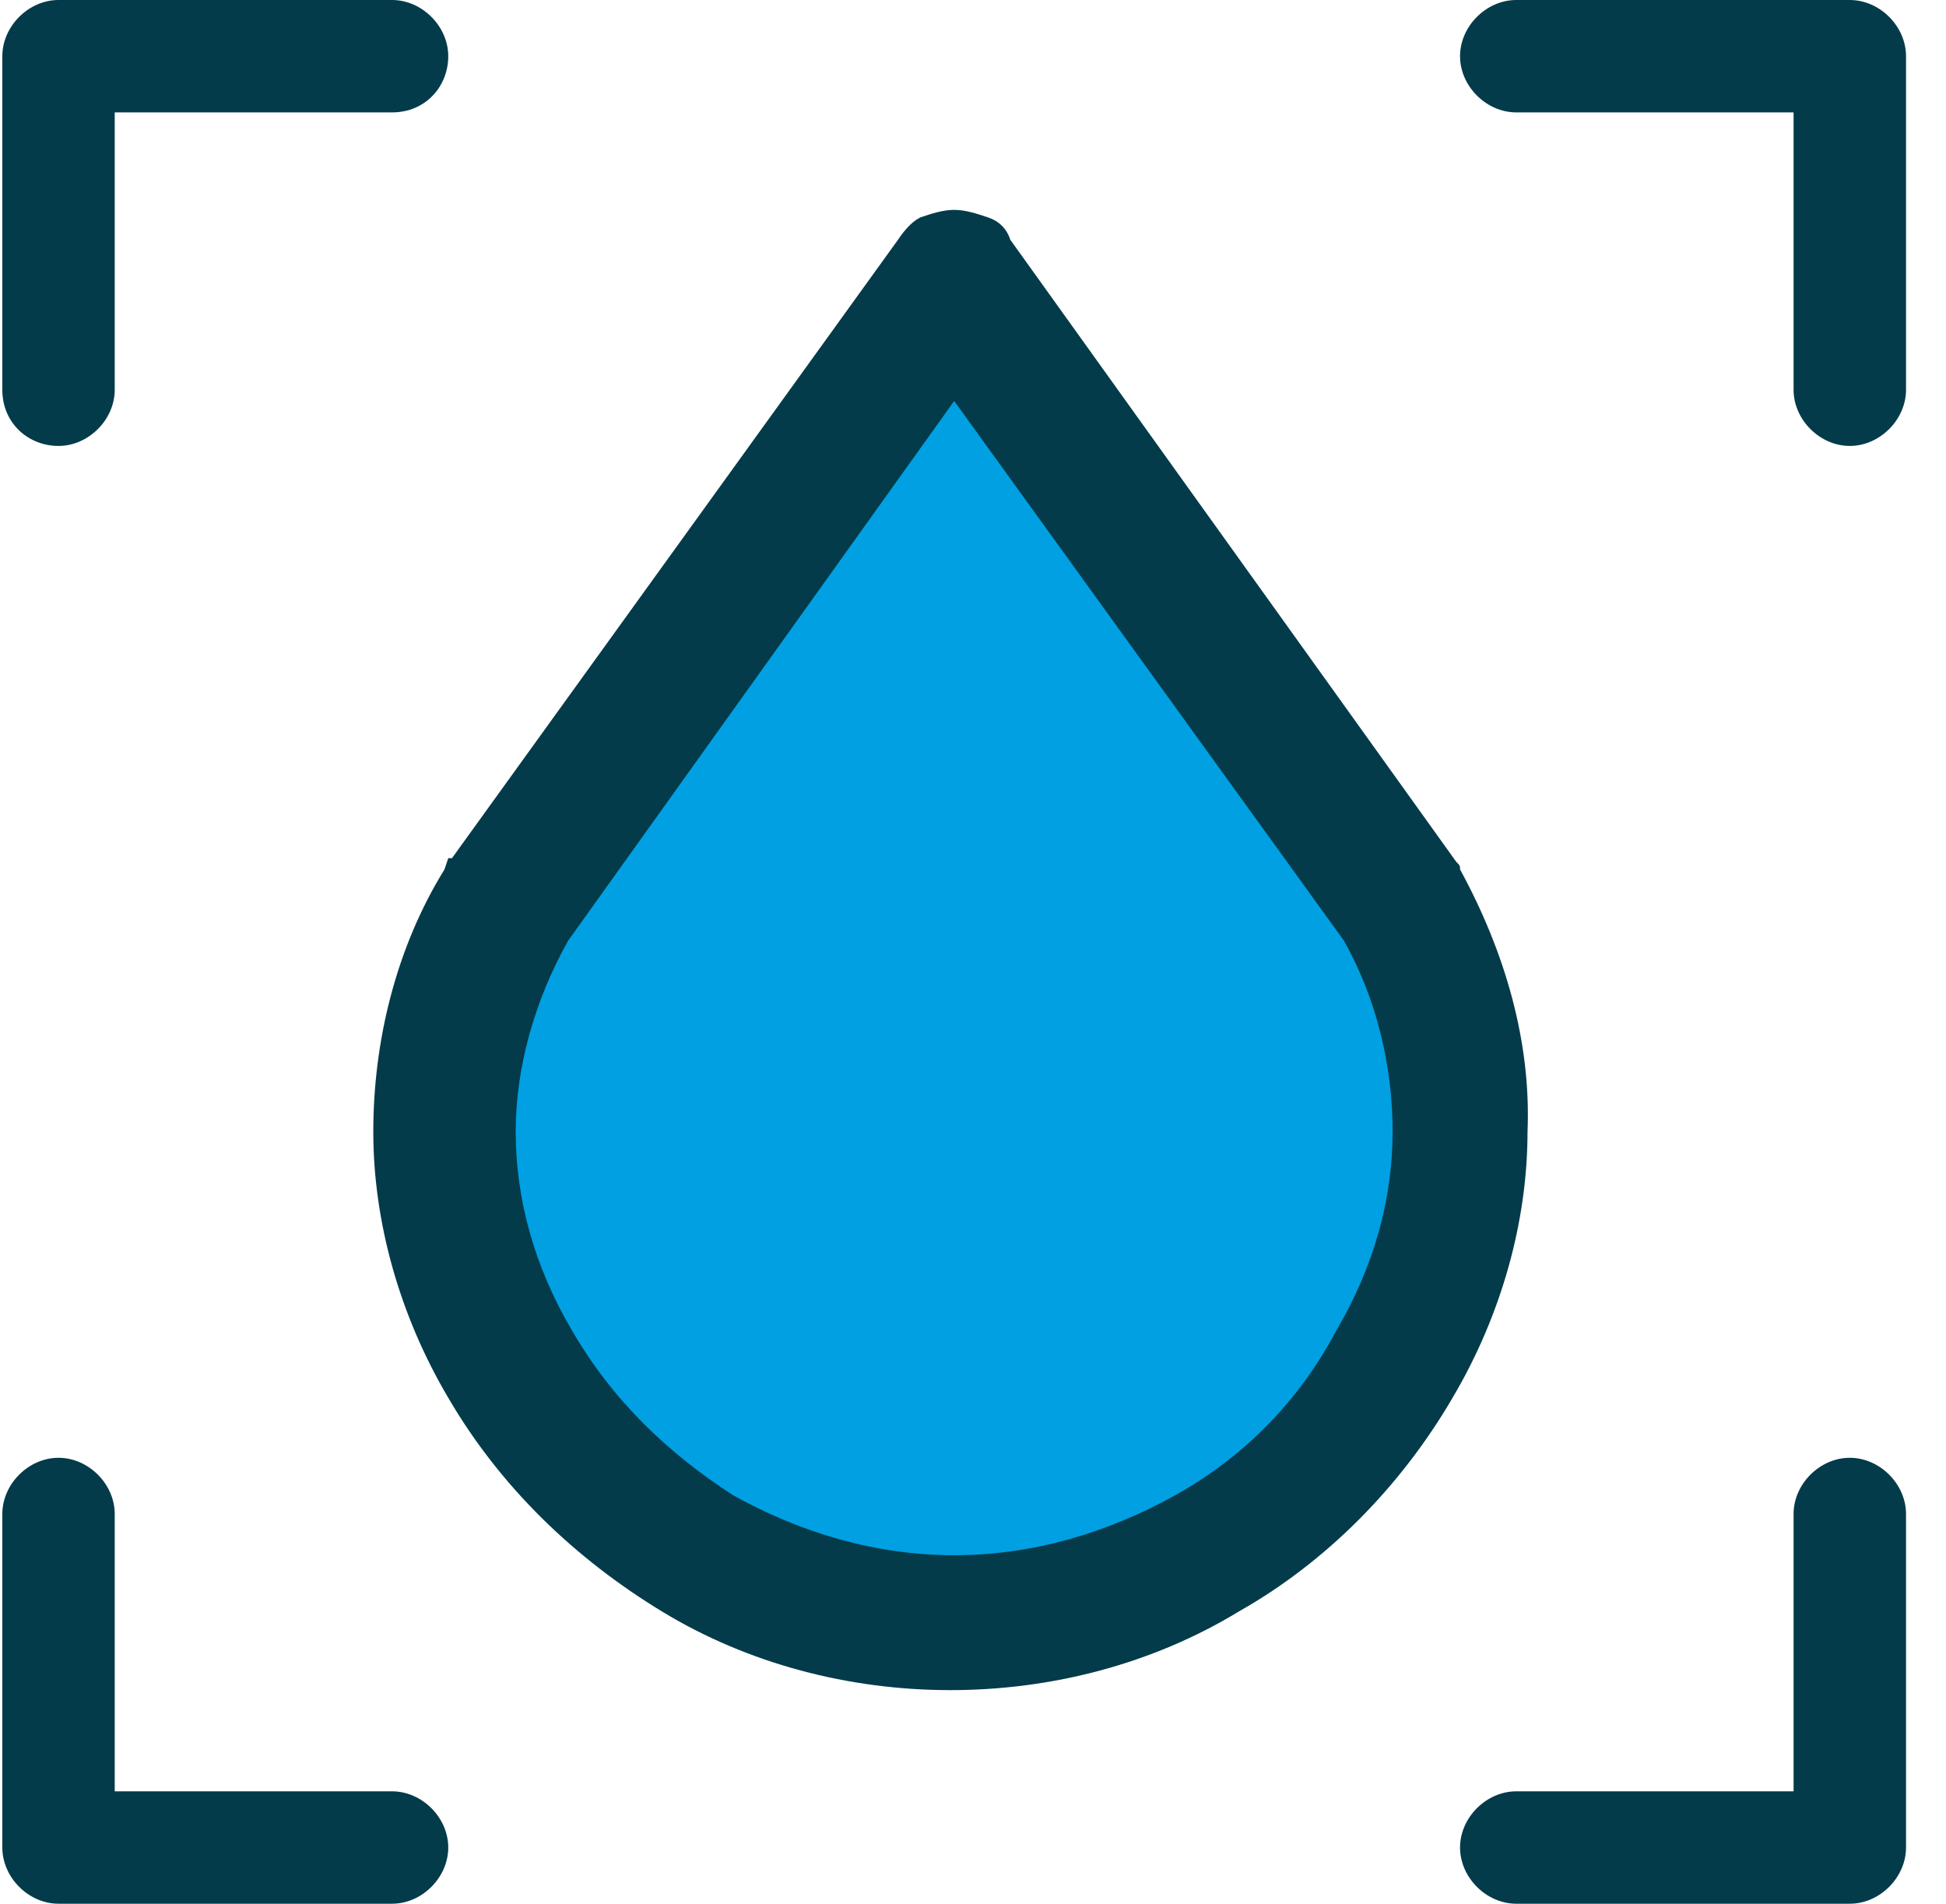
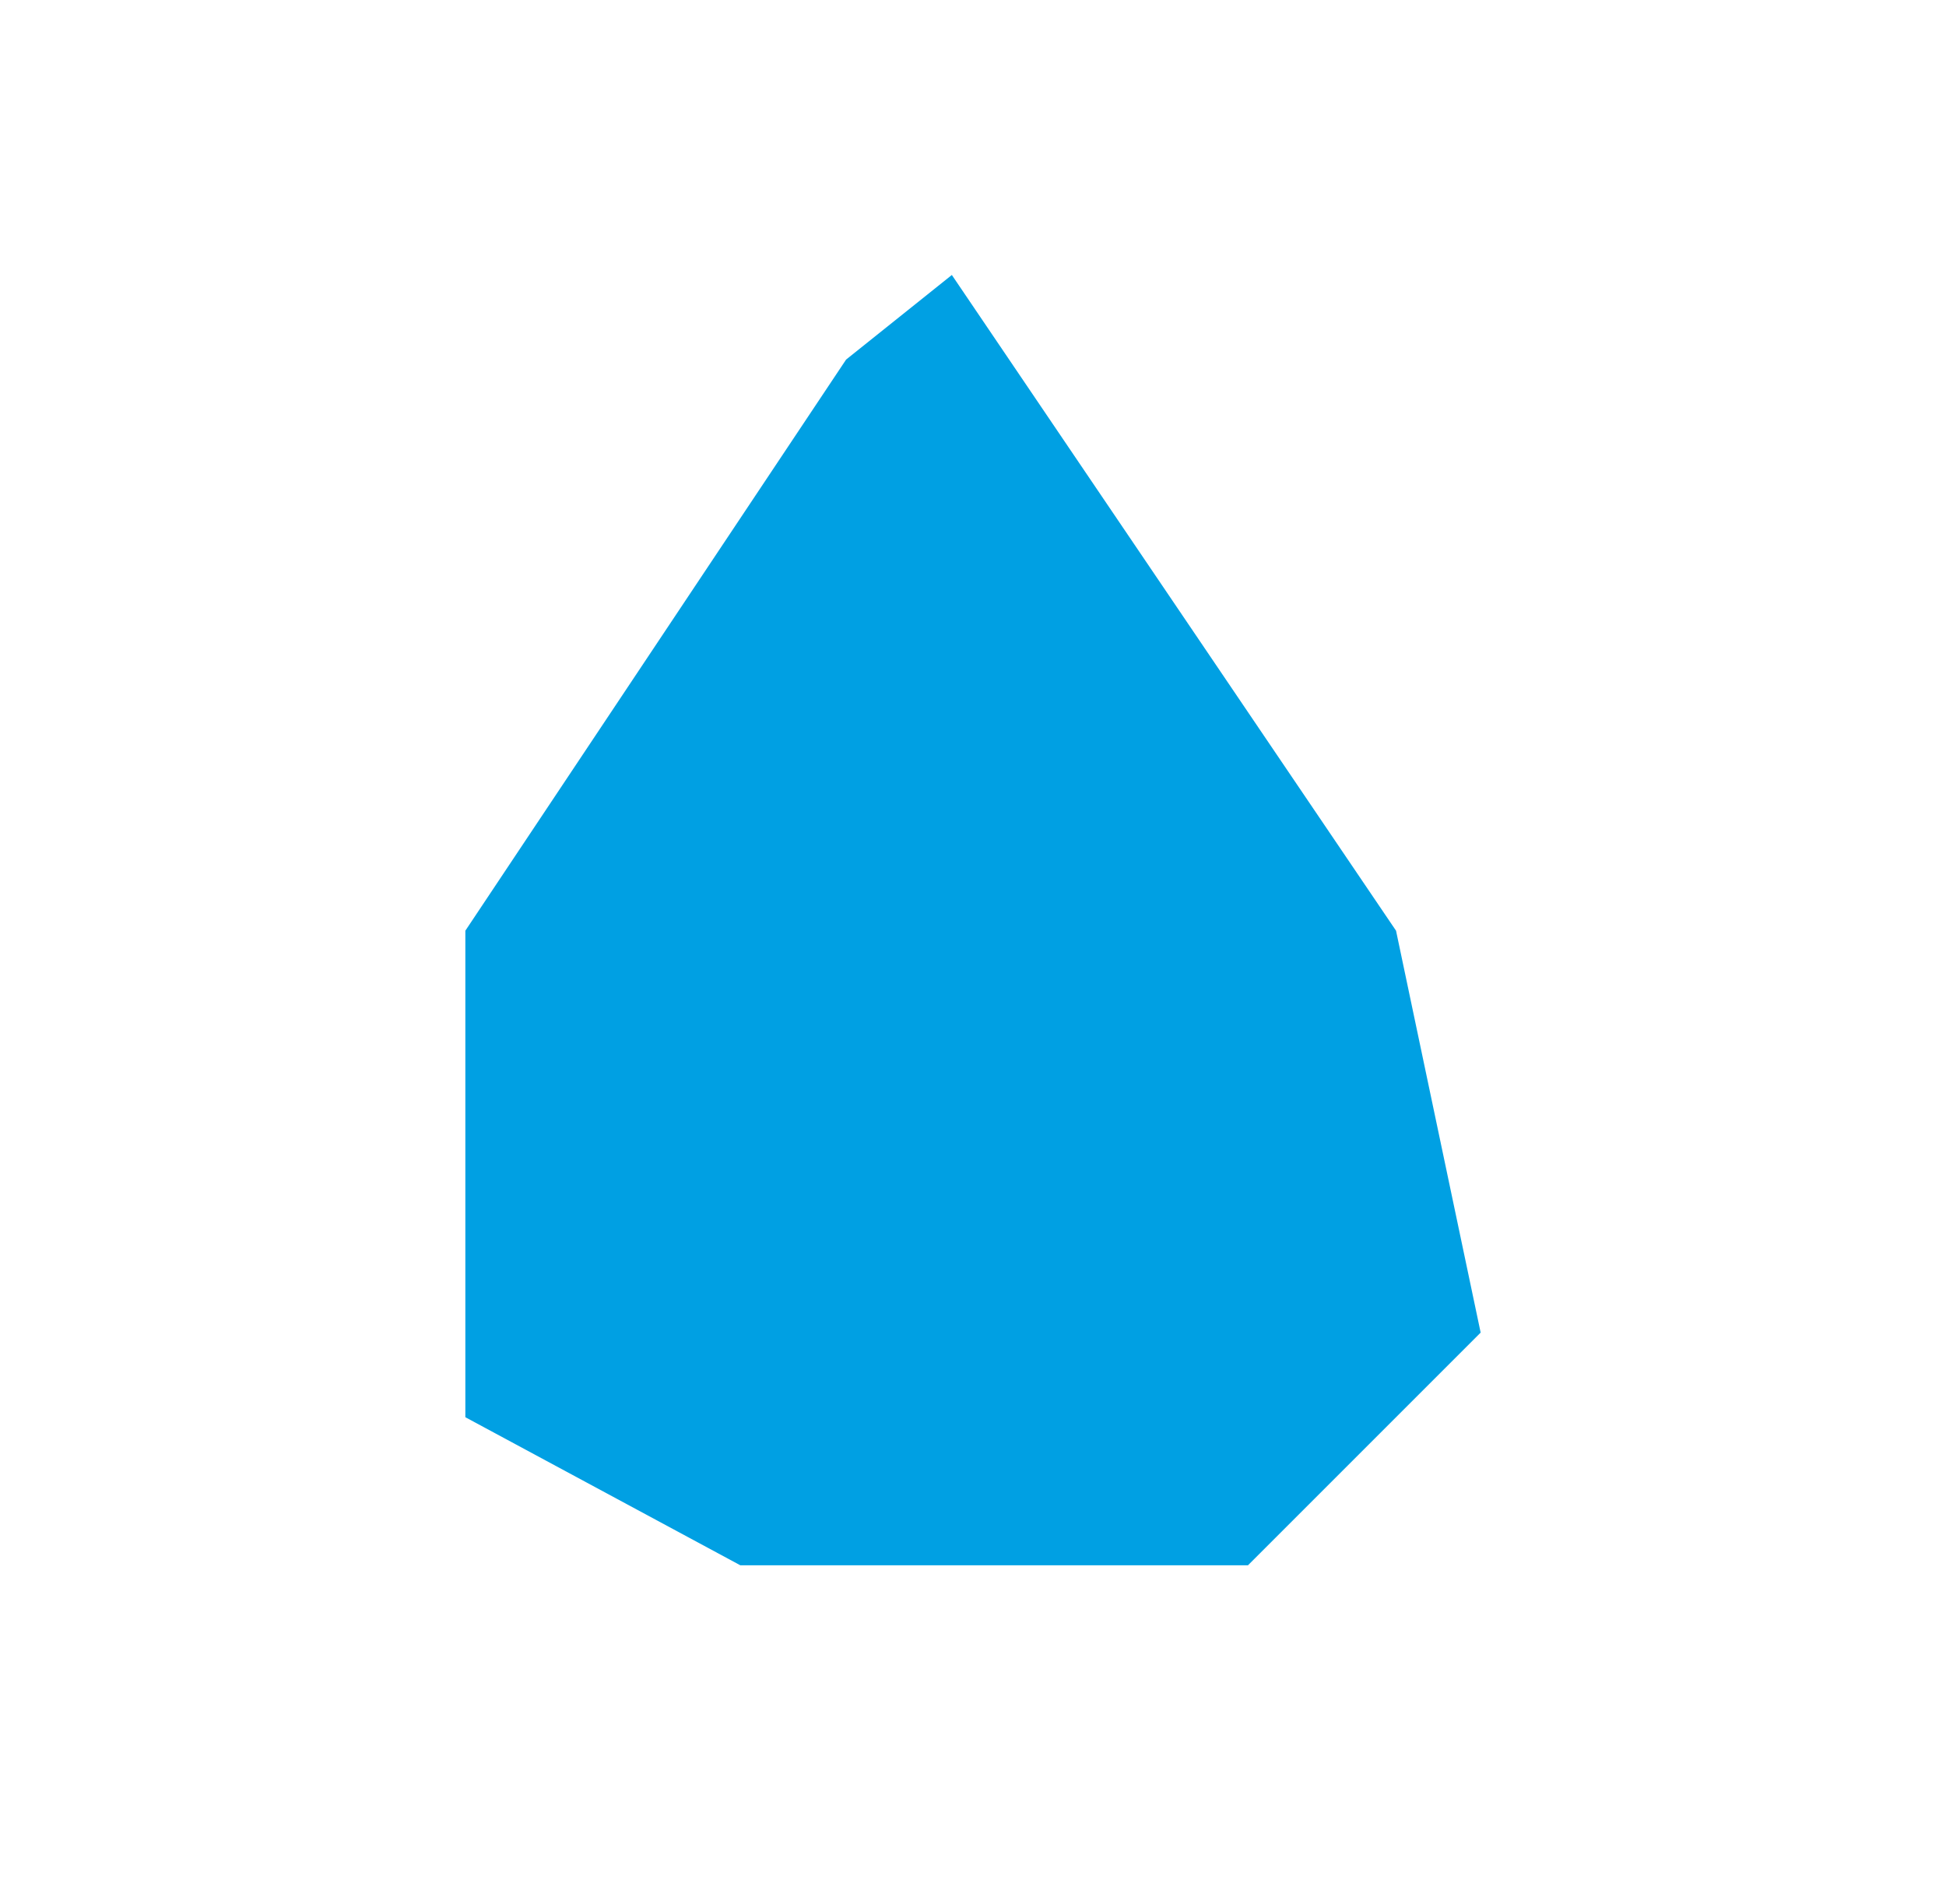
<svg xmlns="http://www.w3.org/2000/svg" width="46" height="45" viewBox="0 0 46 45" fill="none">
  <path d="M11 22V27.5V33.5L17.5 37H29.5L35 31.5L33 22L22.5 6.5L20 8.5L11 22Z" fill="#00A0E3" />
-   <path d="M9.267 42.343C9.976 42.343 10.596 42.963 10.596 43.671C10.596 44.38 9.976 45 9.267 45H1.383C0.675 45 0.055 44.38 0.055 43.671V35.787C0.055 35.079 0.675 34.459 1.383 34.459C2.092 34.459 2.712 35.079 2.712 35.787V42.343H9.267ZM34.425 20.374C34.513 20.463 34.513 20.463 34.513 20.551C35.576 22.5 36.196 24.626 36.108 26.752C36.108 28.878 35.488 31.093 34.336 33.041C33.096 35.167 31.324 36.939 29.287 38.09C27.249 39.331 24.858 39.951 22.466 39.951C20.074 39.951 17.683 39.331 15.645 38.09C13.608 36.85 11.836 35.167 10.596 33.041C9.444 31.093 8.824 28.878 8.824 26.752C8.824 24.626 9.356 22.411 10.507 20.551L10.596 20.285H10.684L21.226 5.669C21.403 5.404 21.58 5.226 21.757 5.138C22.023 5.049 22.289 4.961 22.555 4.961C22.82 4.961 23.086 5.049 23.352 5.138C23.618 5.226 23.795 5.404 23.883 5.669L34.425 20.374ZM27.781 35.344C29.375 34.459 30.704 33.13 31.59 31.447C32.476 29.941 32.919 28.346 32.919 26.752C32.919 25.246 32.564 23.652 31.767 22.234L22.555 9.478L13.431 22.234C12.633 23.652 12.19 25.246 12.19 26.752C12.19 28.346 12.633 29.941 13.519 31.447C14.493 33.13 15.822 34.37 17.328 35.344C18.923 36.23 20.694 36.762 22.555 36.762C24.415 36.762 26.186 36.23 27.781 35.344ZM2.712 9.213C2.712 9.921 2.092 10.541 1.383 10.541C0.675 10.541 0.055 10.01 0.055 9.213V1.329C0.055 0.62 0.675 0 1.383 0H9.267C9.976 0 10.596 0.62 10.596 1.329C10.596 2.037 10.064 2.657 9.267 2.657H2.712V9.213ZM35.842 2.657C35.133 2.657 34.513 2.037 34.513 1.329C34.513 0.62 35.133 0 35.842 0H43.726C44.434 0 45.055 0.62 45.055 1.329V9.213C45.055 9.921 44.434 10.541 43.726 10.541C43.017 10.541 42.397 9.921 42.397 9.213V2.657H35.842ZM42.397 35.787C42.397 35.079 43.017 34.459 43.726 34.459C44.434 34.459 45.055 35.079 45.055 35.787V43.671C45.055 44.38 44.434 45 43.726 45H35.842C35.133 45 34.513 44.38 34.513 43.671C34.513 42.963 35.133 42.343 35.842 42.343H42.397V35.787Z" fill="#033B4A" />
</svg>